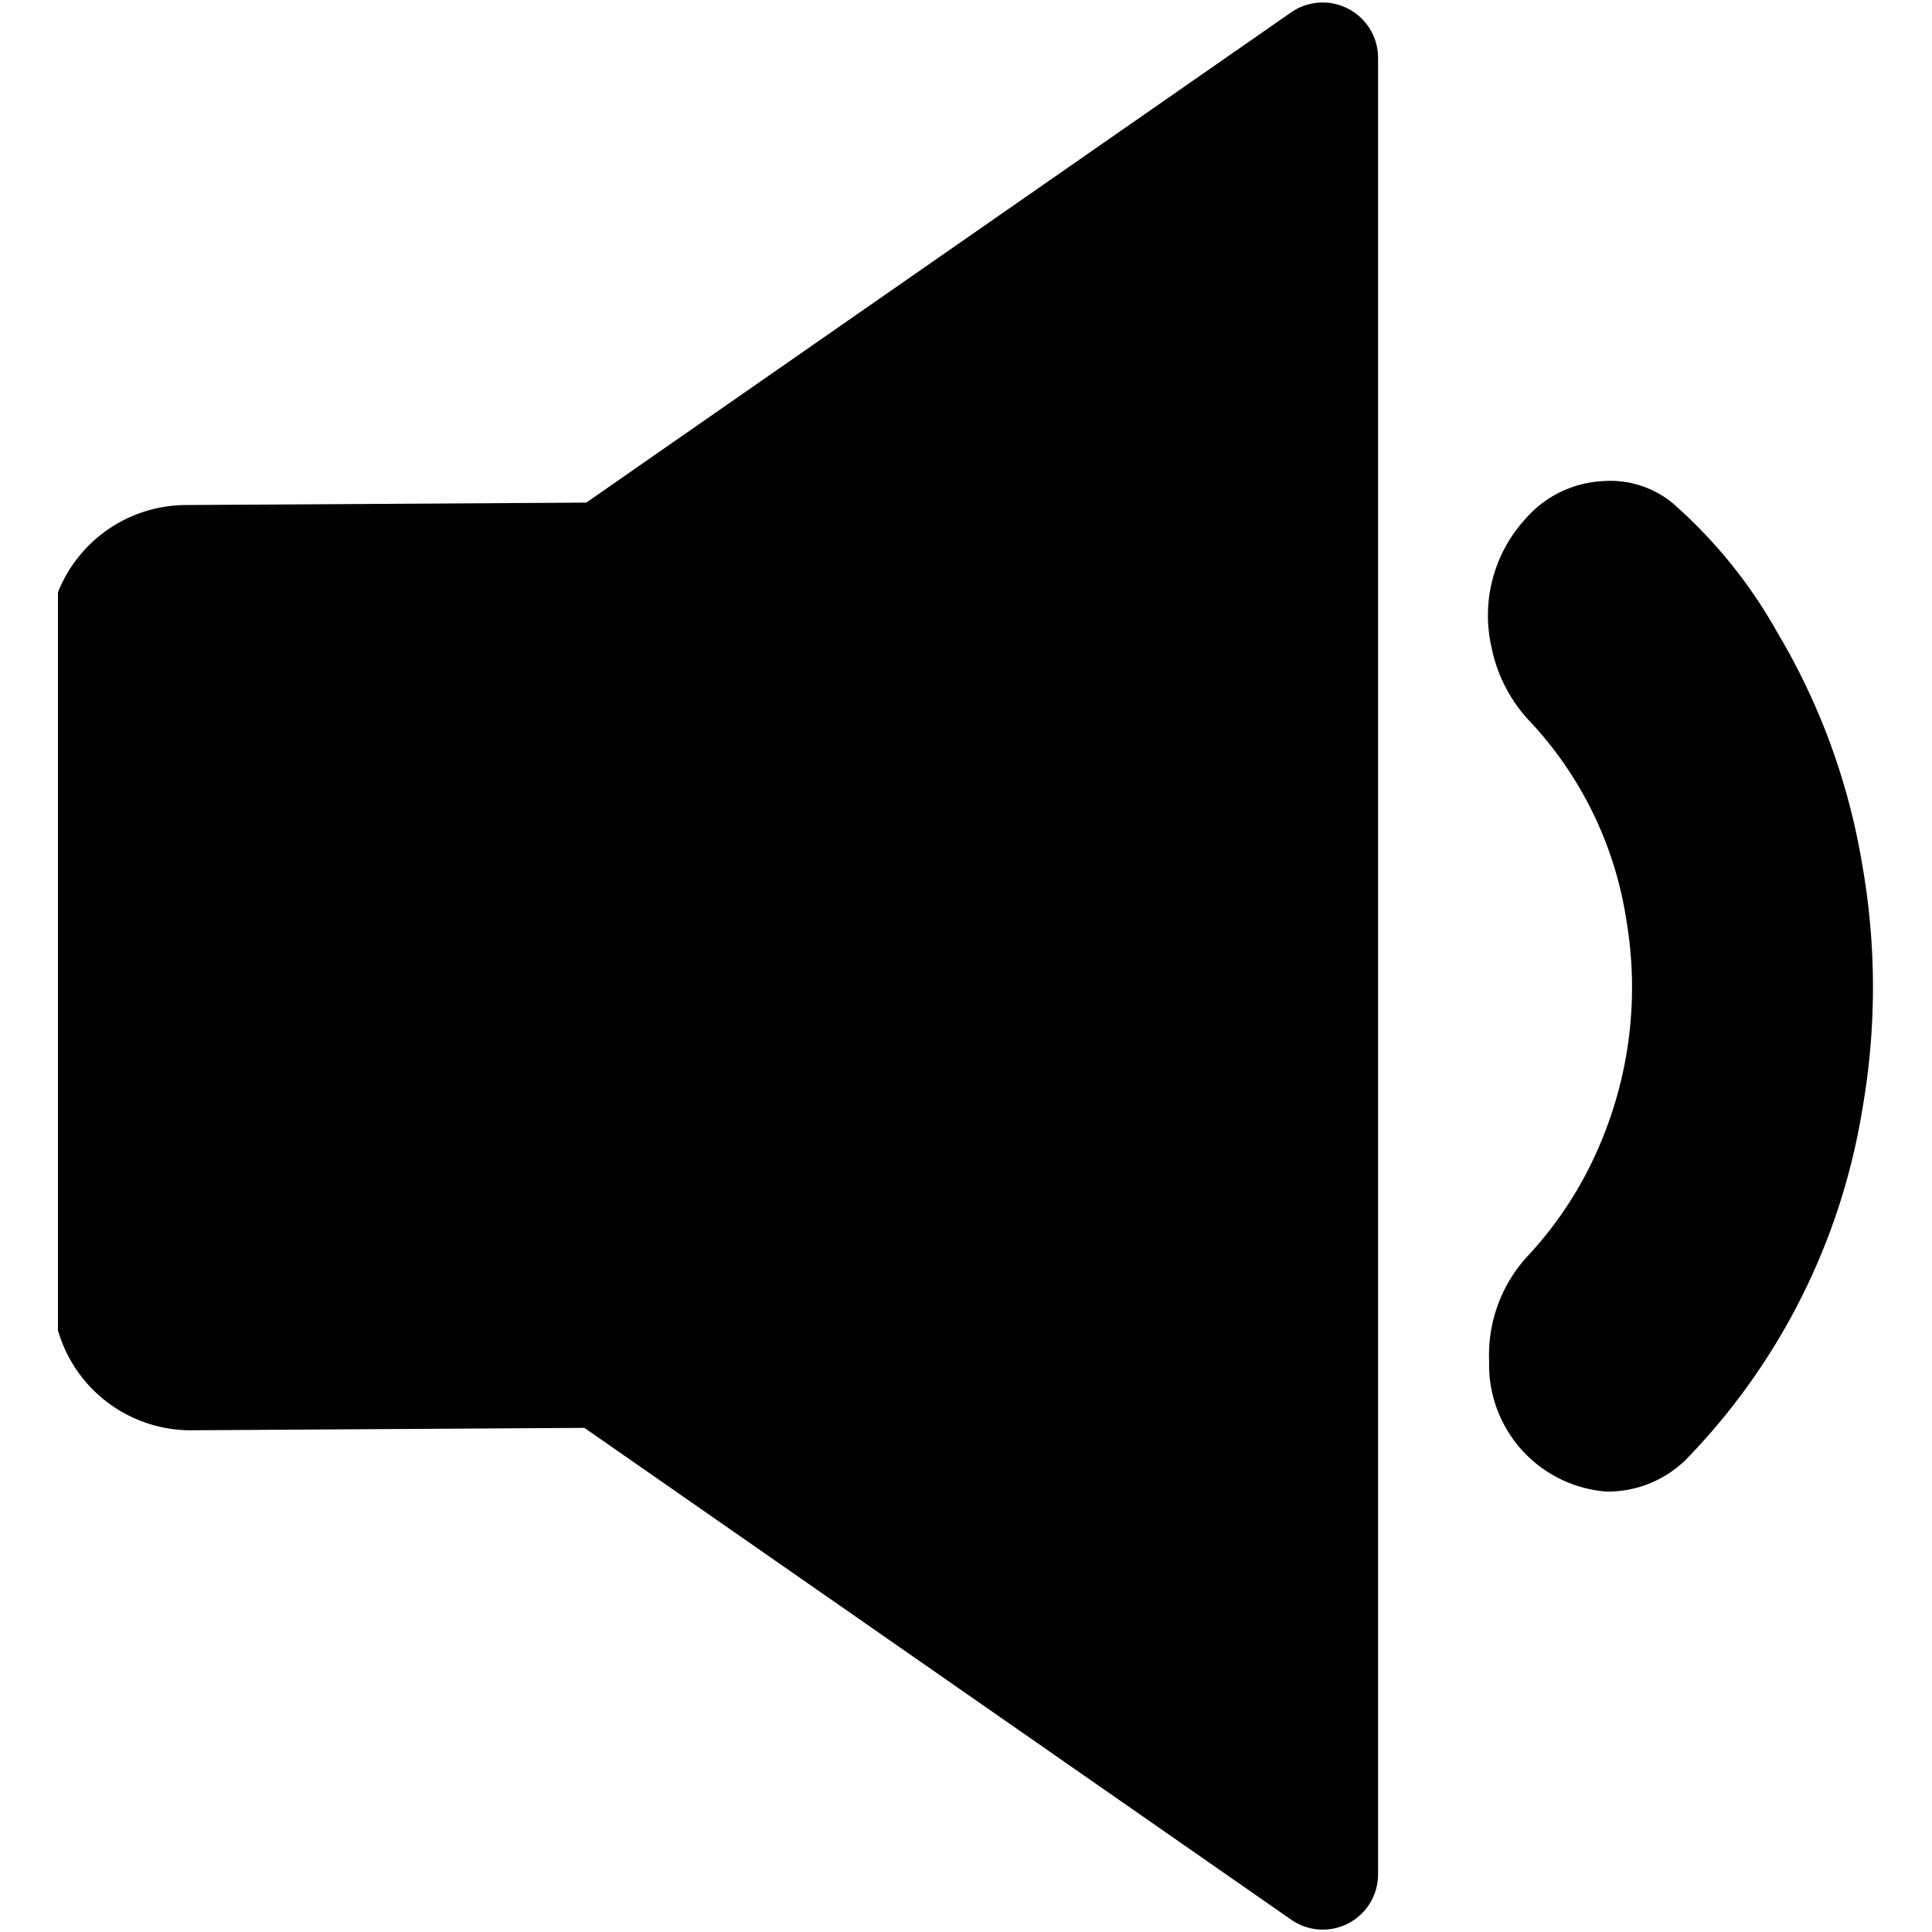
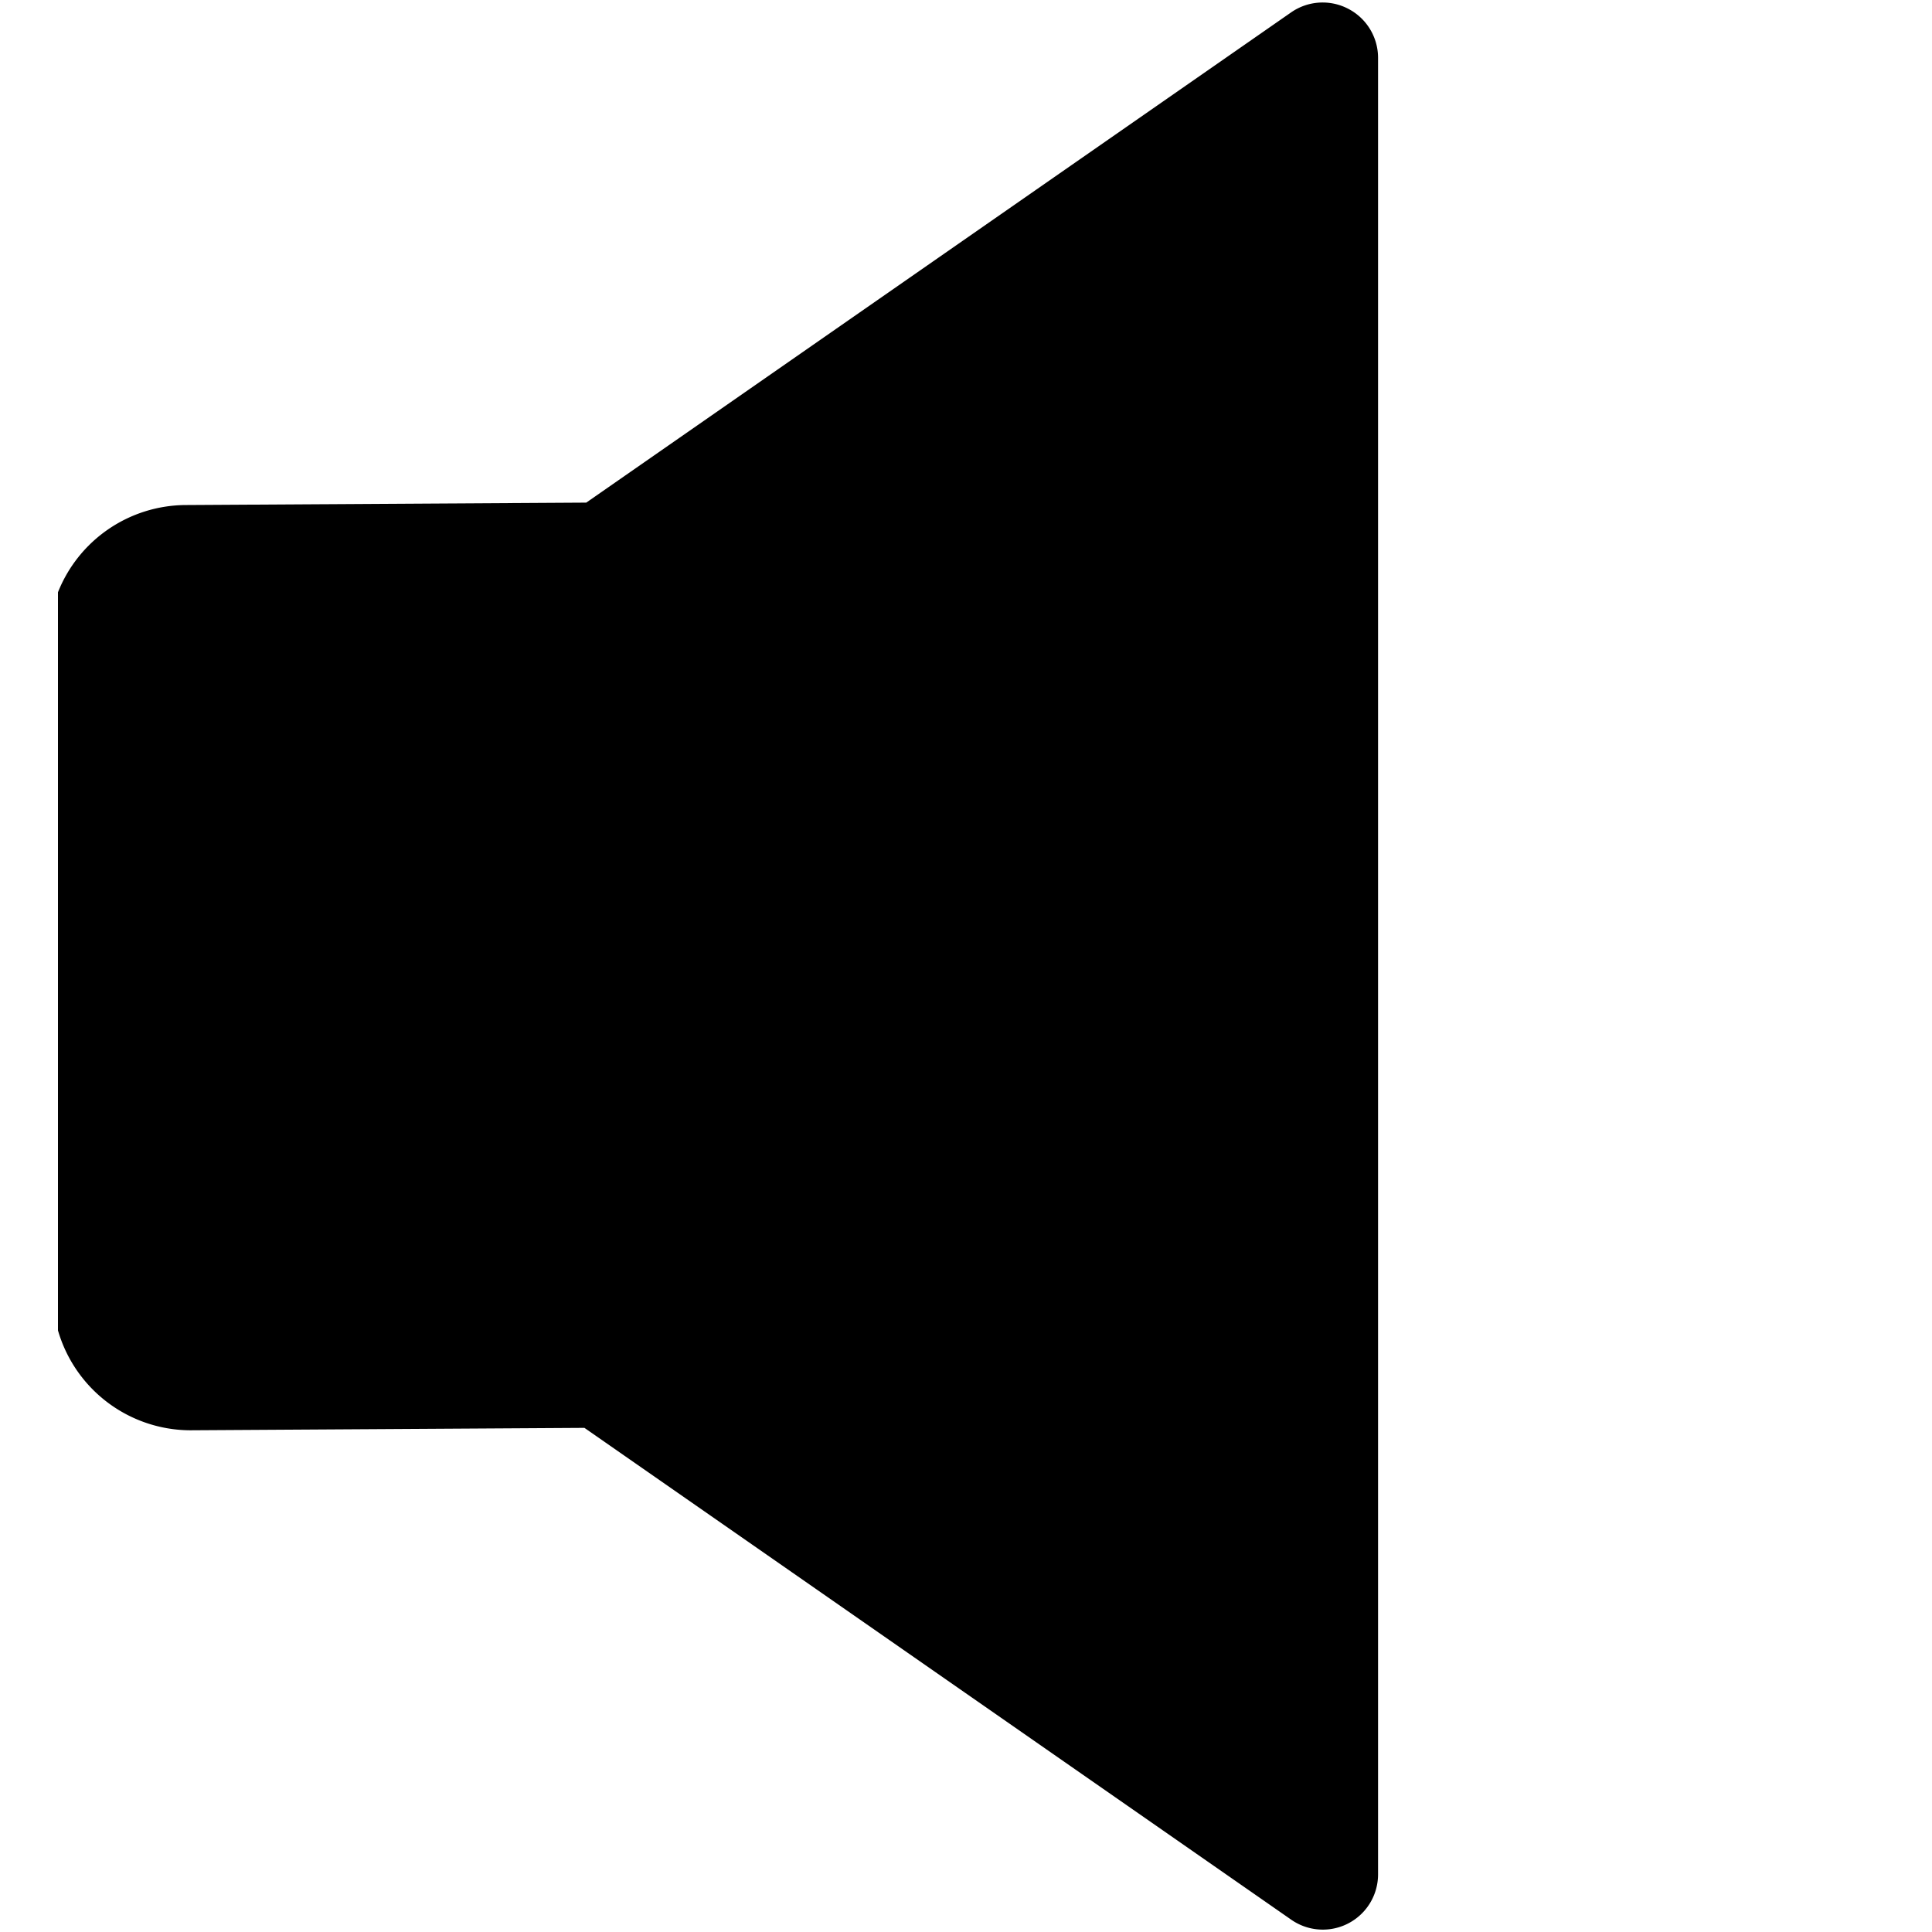
<svg xmlns="http://www.w3.org/2000/svg" id="icons" viewBox="0 0 64 64">
  <title>changa_sound-volume-low</title>
  <g id="_Group_" data-name="&lt;Group&gt;">
    <g id="_Group_2" data-name="&lt;Group&gt;">
-       <path id="_Path_" data-name="&lt;Path&gt;" d="M53.21,49.41a4.21,4.21,0,0,1-3.88-4.31,4.83,4.83,0,0,1,1.34-3.56A12.59,12.59,0,0,0,53,37.91a13.26,13.26,0,0,0,.88-7.4,12.36,12.36,0,0,0-3.15-6.56,5,5,0,0,1-1.32-2.5,4.74,4.74,0,0,1,1.13-4.27,3.63,3.63,0,0,1,2.52-1.24,3.26,3.26,0,0,1,2.34.72,16.19,16.19,0,0,1,3.47,4.28,22.06,22.06,0,0,1,2.82,7.71,23.39,23.39,0,0,1,0,8.11,21.6,21.6,0,0,1-5.86,11.61A3.7,3.7,0,0,1,53.21,49.41Z" />
-     </g>
+       </g>
    <path id="_Path_2" data-name="&lt;Path&gt;" d="M44.66.29a1.83,1.83,0,0,0-1.89.12L19.42,16.65l-13.28.08a4.58,4.58,0,0,0-4.22,2.89V44.07a4.58,4.58,0,0,0,4.38,3.31l13.06-.08L42.77,63.59a1.83,1.83,0,0,0,2.88-1.5V1.91A1.83,1.83,0,0,0,44.66.29Z" />
  </g>
</svg>